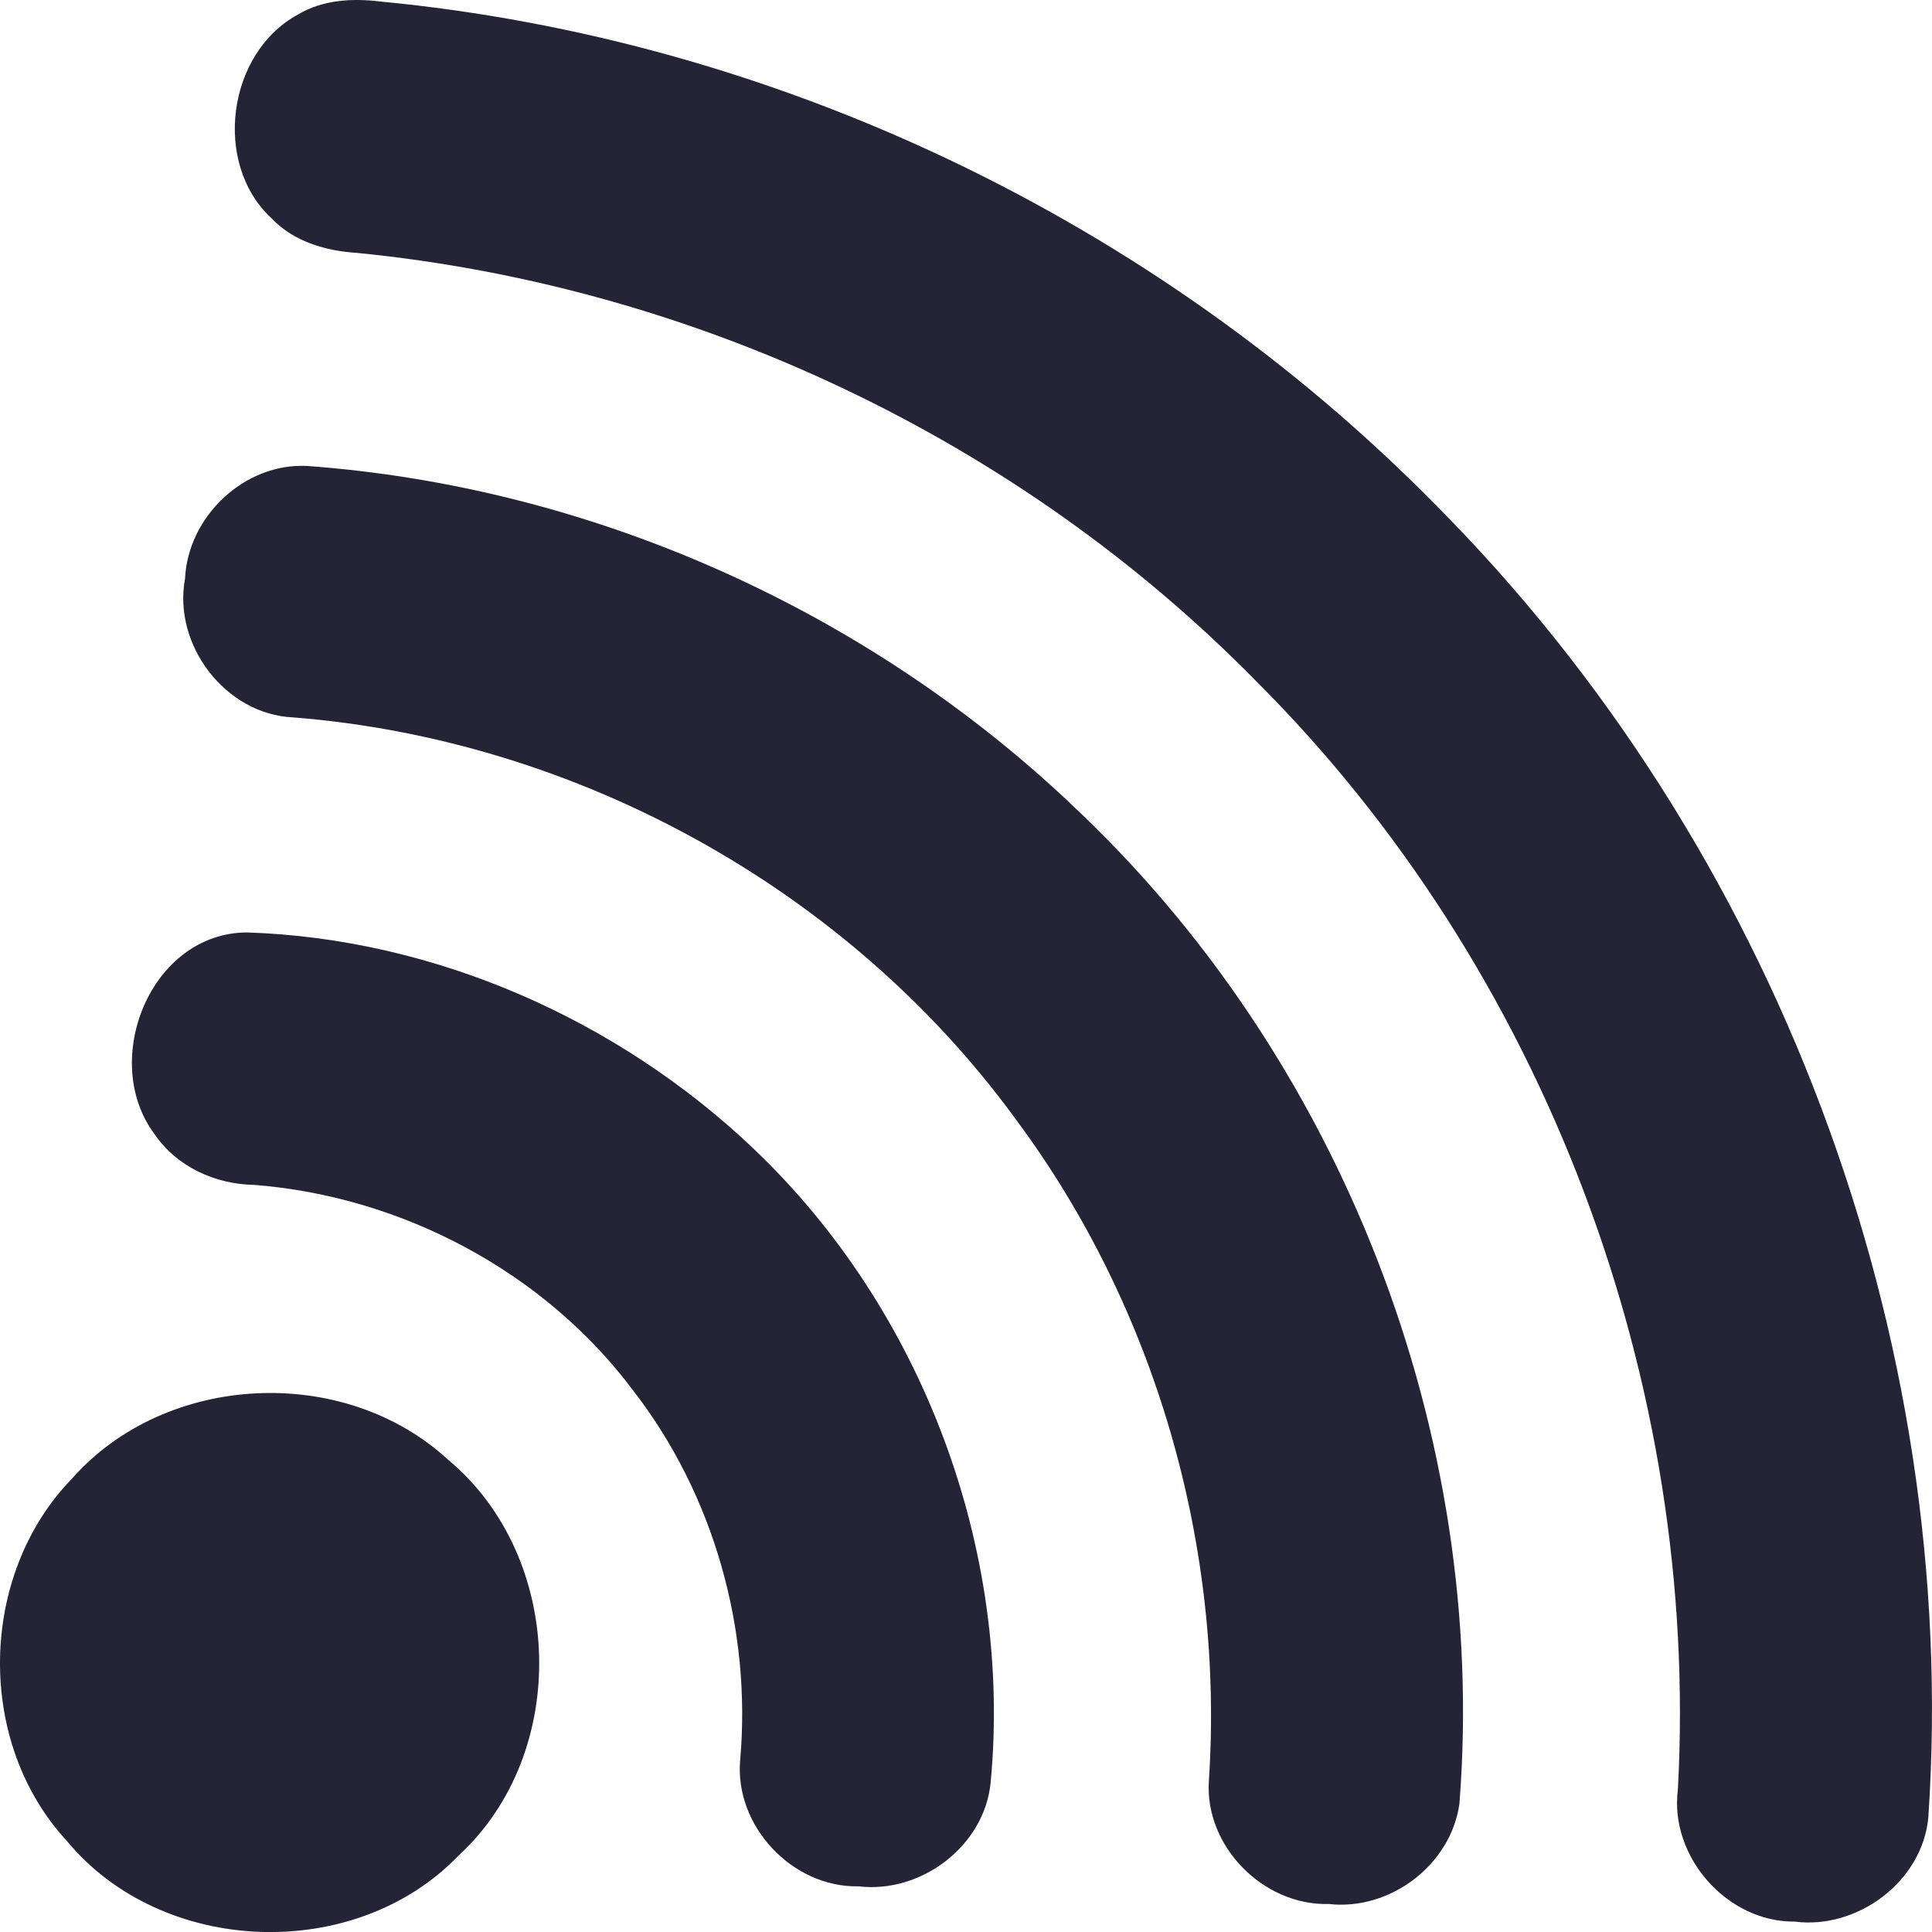
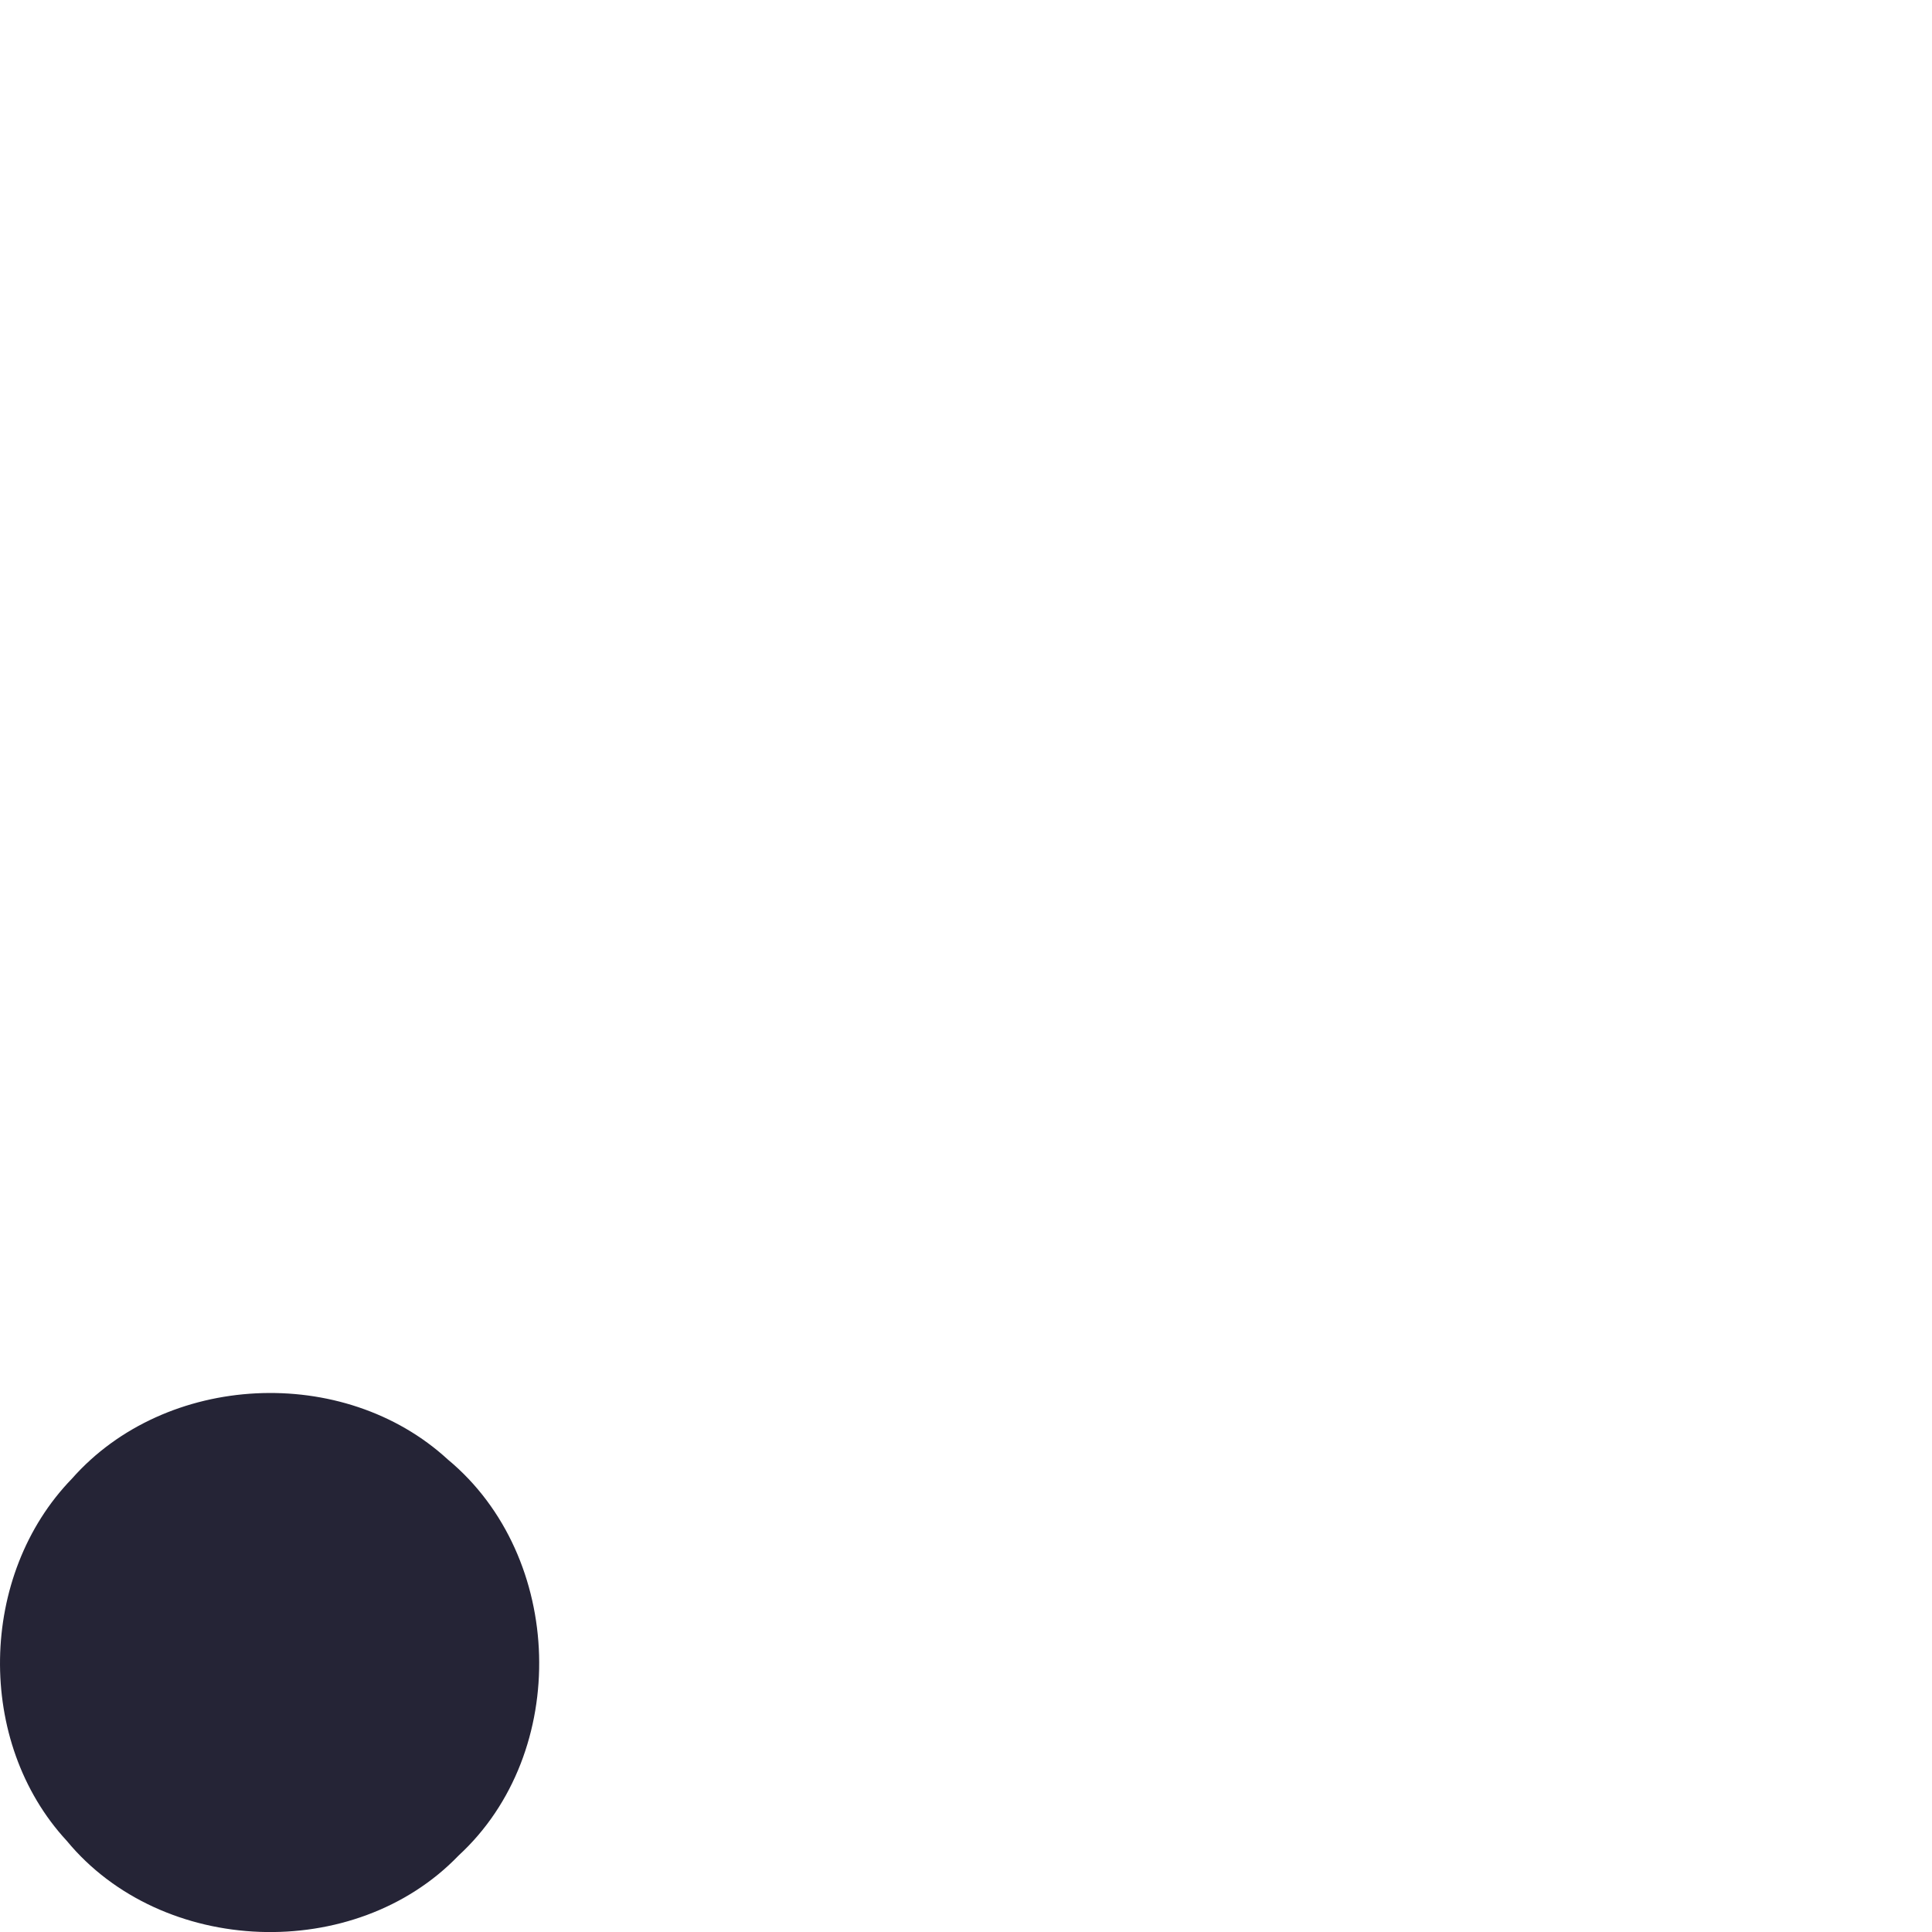
<svg xmlns="http://www.w3.org/2000/svg" id="Icon" viewBox="0 0 376.52 376.53">
  <defs>
    <style>
      .cls-1 {
        fill: #252436;
      }
    </style>
  </defs>
-   <path class="cls-1" d="M279.65,98.26c66.35,66.55,102.45,162.06,96.16,255.85-1.1,12.53-13.8,21.98-26.1,20.38-13.13.11-24.37-12.65-22.72-25.66,4.32-79.32-25.91-159.94-82.23-216.13-46.27-47.12-109.47-76.91-175.14-83.41-6.07-.38-12.32-2.16-16.64-6.69-11.63-10.66-8.7-32.33,5.11-39.78C62.88-.05,68.66-.37,74.07.29c77.16,7.36,151.2,42.75,205.58,97.97Z" />
-   <path class="cls-1" d="M208.56,156.55c52.83,49.26,81.51,123,75.86,194.99-1.68,11.94-13.55,20.88-25.49,19.52-12.71.34-24.15-11.21-23.34-23.95,3.03-45.59-10.29-92.19-37.57-128.9-32.71-44.93-85.59-74.04-140.9-78.4-13.22-.6-23.46-14.14-21.06-27.02.54-12.12,11.59-22.62,23.81-21.98,55.14,4.04,108.51,27.8,148.7,65.73Z" />
-   <path class="cls-1" d="M146.83,223.84c33.01,31.37,50.48,78.17,46.24,123.48-1.16,12.41-13.53,21.76-25.76,20.3-12.94.26-24.26-11.83-23.05-24.73,2.2-25.38-5.15-51.55-20.76-71.76-17.34-23.25-45.12-37.94-73.93-40.21-7.6-.12-15.14-3.52-19.47-9.92-10.7-14.32-.77-39.24,18.07-39.28,36.57,1.2,72.21,16.99,98.66,42.11Z" />
-   <path class="cls-1" d="M87.29,284.45c22.79,18.91,23.9,57.1,2.09,77.16-20.21,21.02-57.82,19.62-76.37-2.86-17.8-19.24-17.21-51.82,1.01-70.58,18.27-20.7,52.97-22.4,73.27-3.72Z" />
+   <path class="cls-1" d="M87.29,284.45c22.79,18.91,23.9,57.1,2.09,77.16-20.21,21.02-57.82,19.62-76.37-2.86-17.8-19.24-17.21-51.82,1.01-70.58,18.27-20.7,52.97-22.4,73.27-3.72" />
</svg>